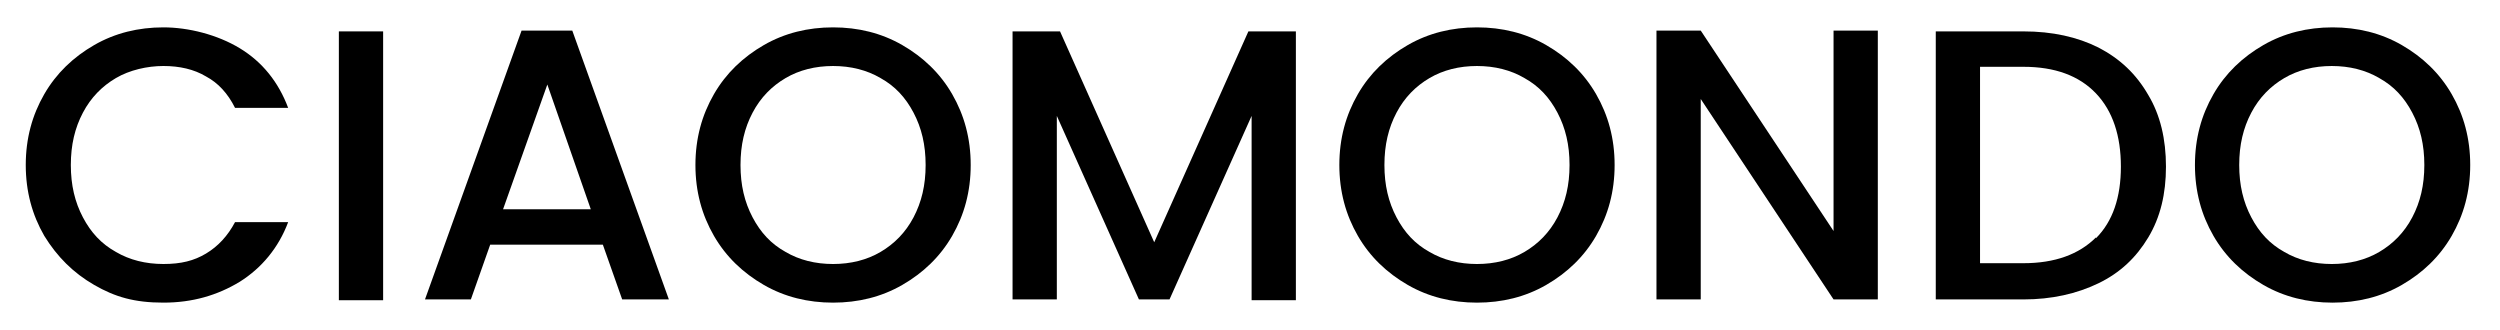
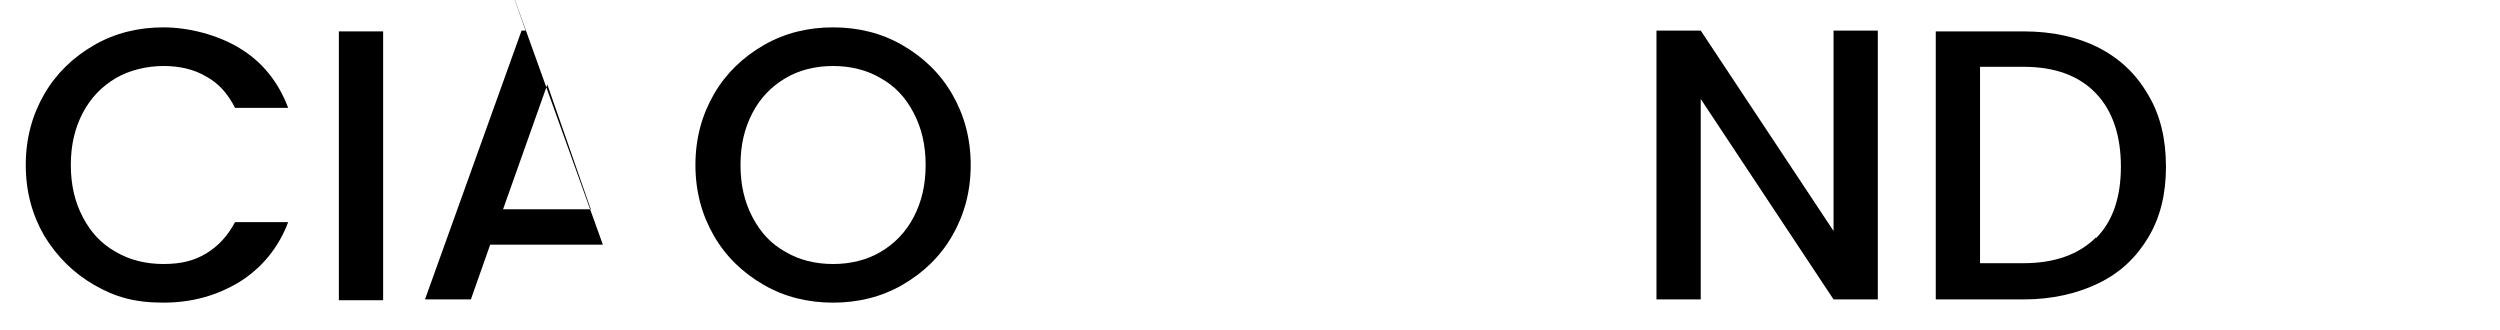
<svg xmlns="http://www.w3.org/2000/svg" id="Layer_1" version="1.1" viewBox="0 0 310.6 41">
  <defs>
    <style>
      .st0 {
        fill: none;
      }

      .st1 {
        isolation: isolate;
      }
    </style>
  </defs>
  <rect class="st0" width="320" height="46" />
  <g id="Mask_Group_1">
    <g id="Group_396">
      <g id="CIAOMONDO" class="st1">
        <g class="st1">
          <path d="M5.5,11.7c1.5-2.6,3.6-4.6,6.2-6.1,2.6-1.5,5.5-2.2,8.6-2.2s6.7.9,9.5,2.6c2.8,1.7,4.8,4.2,6,7.4h-6.6c-.9-1.8-2.1-3.1-3.6-3.9-1.5-.9-3.3-1.3-5.3-1.3s-4.2.5-5.9,1.5c-1.7,1-3.1,2.4-4.1,4.3-1,1.9-1.5,4-1.5,6.5s.5,4.6,1.5,6.5c1,1.9,2.3,3.3,4.1,4.3,1.7,1,3.7,1.5,5.9,1.5s3.8-.4,5.3-1.3c1.5-.9,2.7-2.2,3.6-3.9h6.6c-1.2,3.2-3.3,5.7-6,7.4-2.8,1.7-5.9,2.6-9.5,2.6s-6-.7-8.6-2.2c-2.6-1.5-4.6-3.5-6.2-6.1-1.5-2.6-2.3-5.5-2.3-8.8s.8-6.2,2.3-8.8Z" />
          <path d="M47.6,3.9v33.4h-5.5V3.9h5.5Z" />
-           <path d="M74.9,30.4h-14l-2.4,6.8h-5.7L64.8,3.8h6.3l12,33.4h-5.8l-2.4-6.8ZM73.4,26l-5.4-15.5-5.5,15.5h10.9Z" />
+           <path d="M74.9,30.4h-14l-2.4,6.8h-5.7L64.8,3.8h6.3h-5.8l-2.4-6.8ZM73.4,26l-5.4-15.5-5.5,15.5h10.9Z" />
          <path d="M94.9,35.4c-2.6-1.5-4.7-3.5-6.2-6.1-1.5-2.6-2.3-5.5-2.3-8.8s.8-6.2,2.3-8.8c1.5-2.6,3.6-4.6,6.2-6.1,2.6-1.5,5.5-2.2,8.6-2.2s6,.7,8.6,2.2c2.6,1.5,4.7,3.5,6.2,6.1,1.5,2.6,2.3,5.5,2.3,8.8s-.8,6.2-2.3,8.8c-1.5,2.6-3.6,4.6-6.2,6.1-2.6,1.5-5.5,2.2-8.6,2.2s-6-.7-8.6-2.2ZM109.4,31.3c1.7-1,3.1-2.4,4.1-4.3,1-1.9,1.5-4,1.5-6.5s-.5-4.6-1.5-6.5c-1-1.9-2.3-3.3-4.1-4.3-1.7-1-3.7-1.5-5.9-1.5s-4.2.5-5.9,1.5c-1.7,1-3.1,2.4-4.1,4.3-1,1.9-1.5,4-1.5,6.5s.5,4.6,1.5,6.5c1,1.9,2.3,3.3,4.1,4.3,1.7,1,3.7,1.5,5.9,1.5s4.2-.5,5.9-1.5Z" />
-           <path d="M161,3.9v33.4h-5.5V14.4l-10.2,22.8h-3.8l-10.2-22.8v22.8h-5.5V3.9h5.9l11.7,26.2,11.7-26.2h5.9Z" />
-           <path d="M174.9,35.4c-2.6-1.5-4.7-3.5-6.2-6.1-1.5-2.6-2.3-5.5-2.3-8.8s.8-6.2,2.3-8.8c1.5-2.6,3.6-4.6,6.2-6.1,2.6-1.5,5.5-2.2,8.6-2.2s6,.7,8.6,2.2c2.6,1.5,4.7,3.5,6.2,6.1s2.3,5.5,2.3,8.8-.8,6.2-2.3,8.8c-1.5,2.6-3.6,4.6-6.2,6.1s-5.5,2.2-8.6,2.2-6-.7-8.6-2.2ZM189.4,31.3c1.7-1,3.1-2.4,4.1-4.3,1-1.9,1.5-4,1.5-6.5s-.5-4.6-1.5-6.5c-1-1.9-2.3-3.3-4.1-4.3-1.7-1-3.7-1.5-5.9-1.5s-4.2.5-5.9,1.5c-1.7,1-3.1,2.4-4.1,4.3-1,1.9-1.5,4-1.5,6.5s.5,4.6,1.5,6.5c1,1.9,2.3,3.3,4.1,4.3,1.7,1,3.7,1.5,5.9,1.5s4.2-.5,5.9-1.5Z" />
          <path d="M233.3,37.2h-5.5l-16.5-24.9v24.9h-5.5V3.8h5.5l16.5,24.9V3.8h5.5v33.4Z" />
          <path d="M260.7,5.9c2.7,1.4,4.7,3.3,6.2,5.9,1.5,2.5,2.2,5.5,2.2,8.9s-.7,6.3-2.2,8.8c-1.5,2.5-3.5,4.4-6.2,5.7-2.7,1.3-5.8,2-9.3,2h-10.9V3.9h10.9c3.6,0,6.7.7,9.3,2ZM260.4,29.6c2.1-2.1,3.1-5.1,3.1-8.9s-1-6.9-3.1-9.1c-2.1-2.2-5.1-3.3-9-3.3h-5.4v24.4h5.4c3.9,0,6.9-1.1,9-3.2Z" />
-           <path d="M281.2,35.4c-2.6-1.5-4.7-3.5-6.2-6.1-1.5-2.6-2.3-5.5-2.3-8.8s.8-6.2,2.3-8.8,3.6-4.6,6.2-6.1c2.6-1.5,5.5-2.2,8.6-2.2s6,.7,8.6,2.2c2.6,1.5,4.7,3.5,6.2,6.1s2.3,5.5,2.3,8.8-.8,6.2-2.3,8.8c-1.5,2.6-3.6,4.6-6.2,6.1s-5.5,2.2-8.6,2.2-6-.7-8.6-2.2ZM295.6,31.3c1.7-1,3.1-2.4,4.1-4.3,1-1.9,1.5-4,1.5-6.5s-.5-4.6-1.5-6.5c-1-1.9-2.3-3.3-4.1-4.3-1.7-1-3.7-1.5-5.9-1.5s-4.2.5-5.9,1.5c-1.7,1-3.1,2.4-4.1,4.3-1,1.9-1.5,4-1.5,6.5s.5,4.6,1.5,6.5c1,1.9,2.3,3.3,4.1,4.3,1.7,1,3.7,1.5,5.9,1.5s4.2-.5,5.9-1.5Z" />
        </g>
      </g>
    </g>
  </g>
</svg>